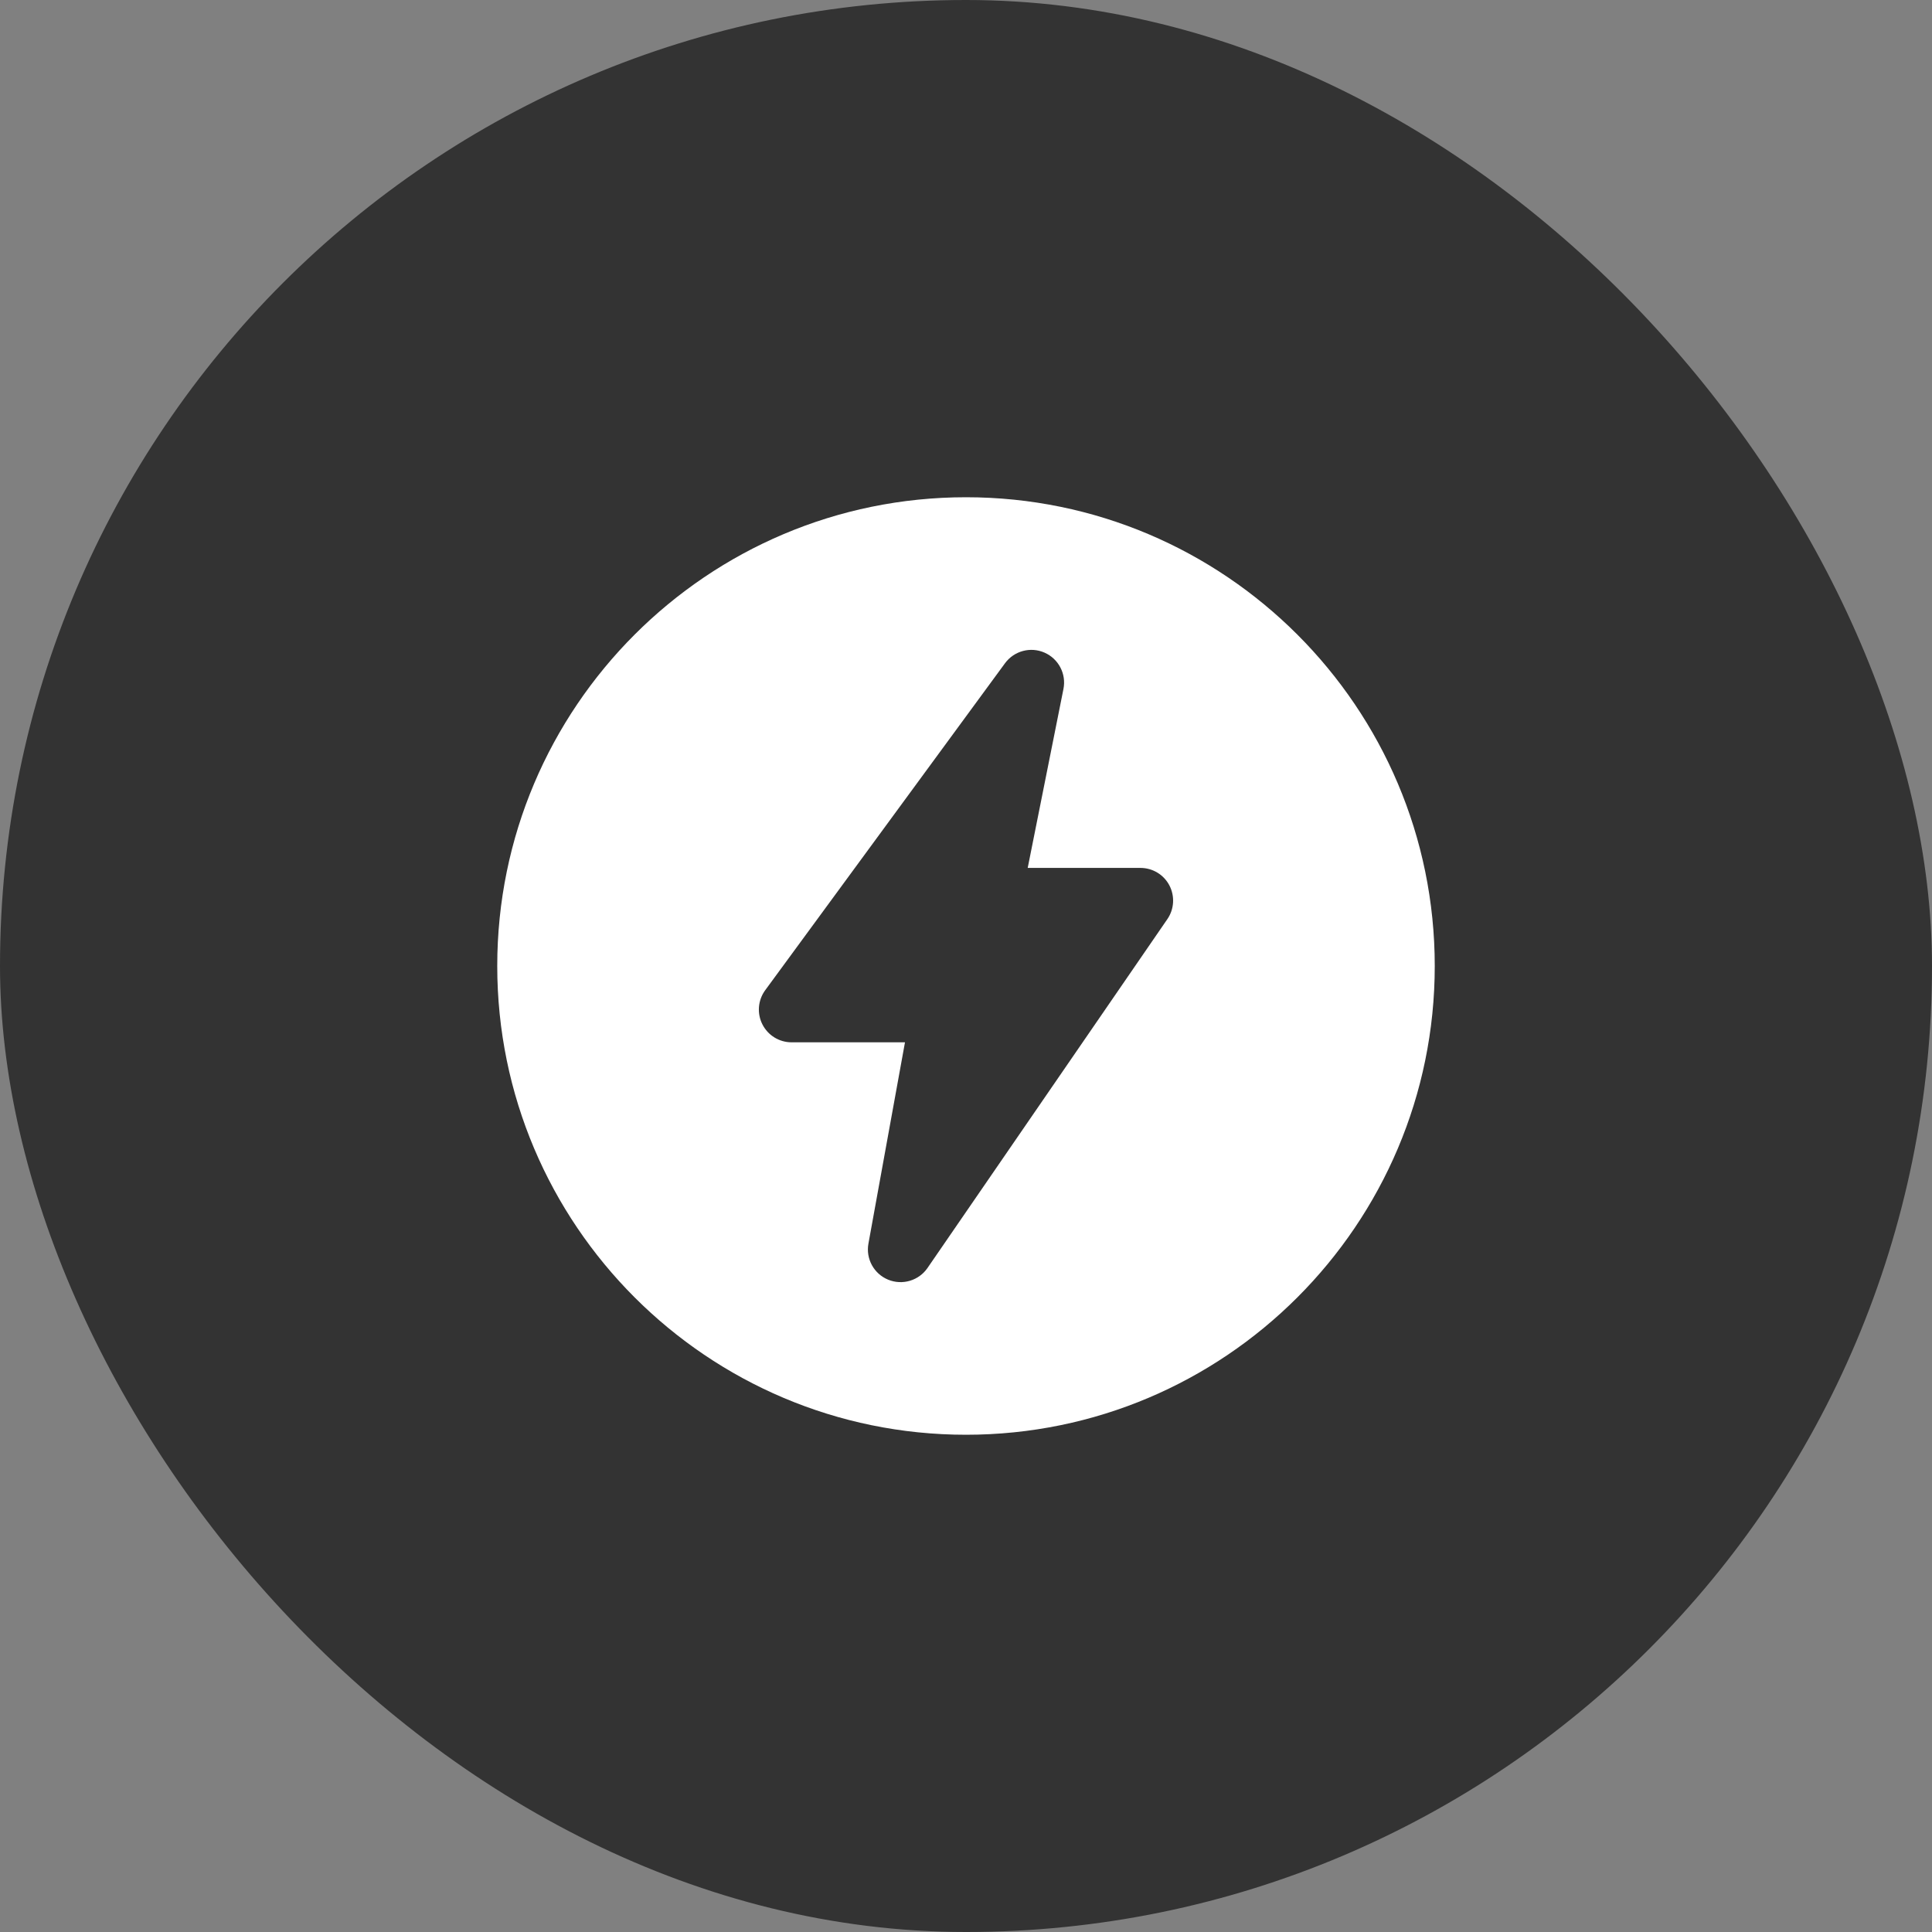
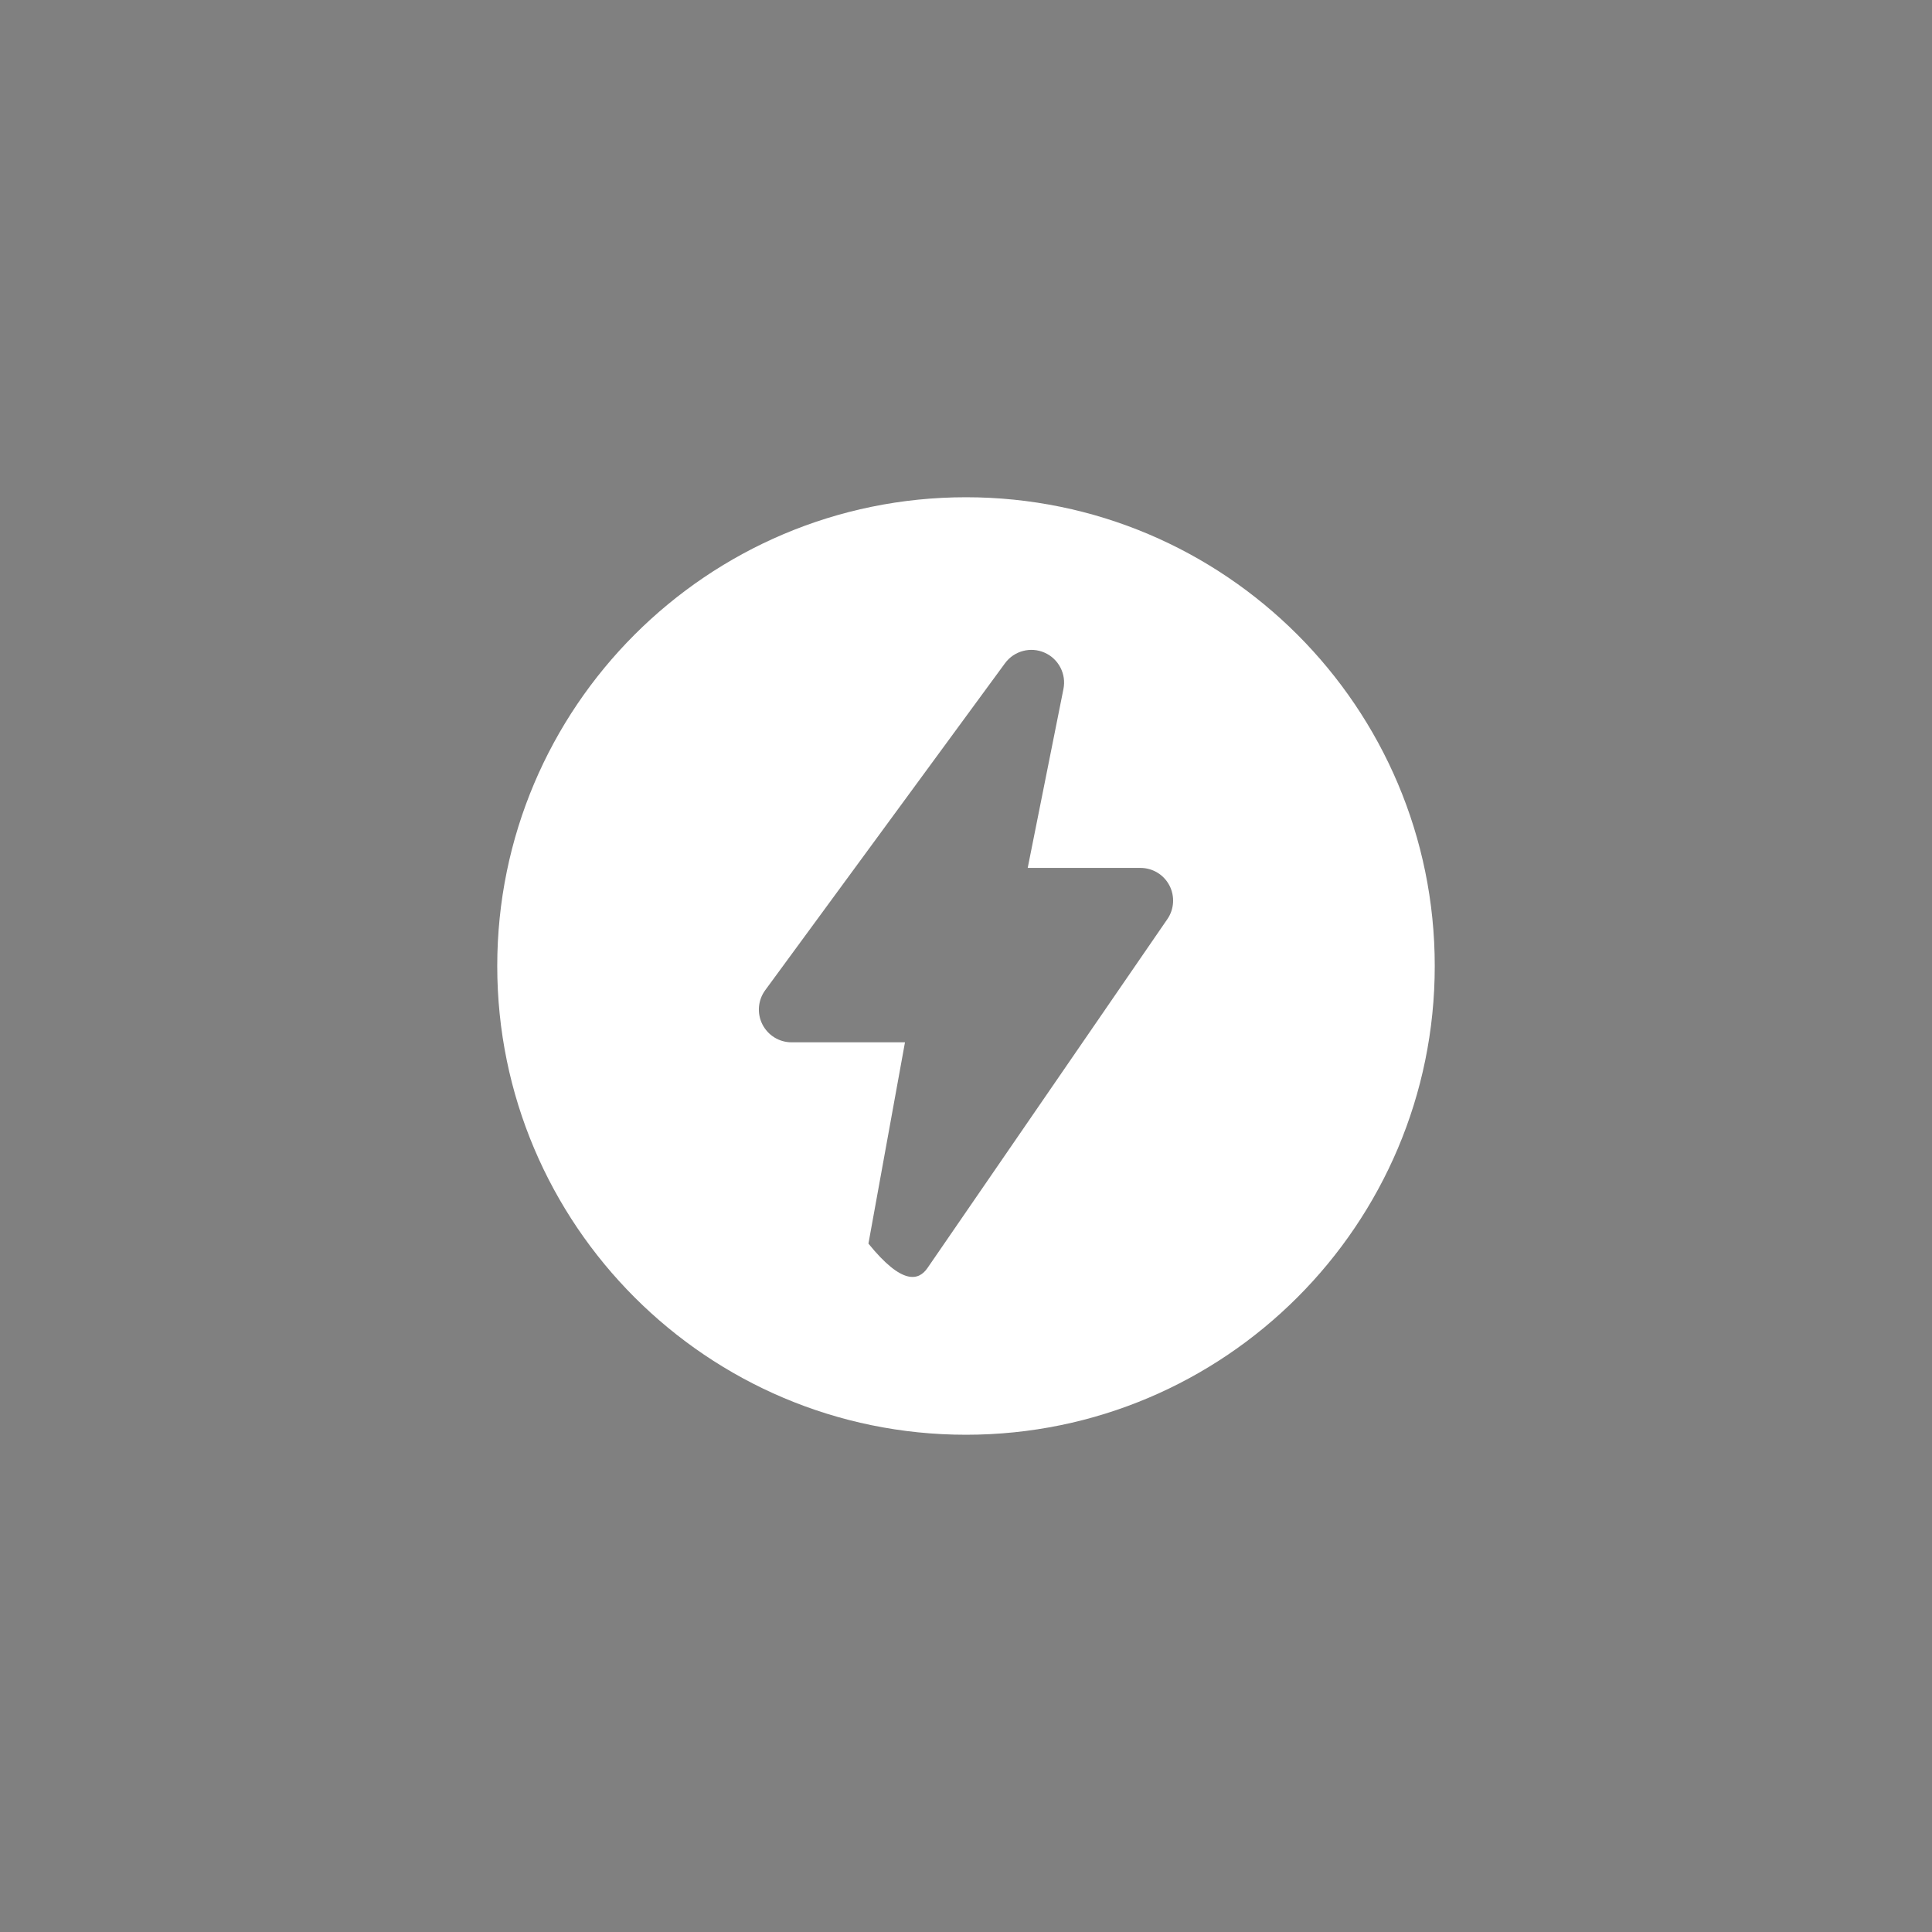
<svg xmlns="http://www.w3.org/2000/svg" width="48" height="48" viewBox="0 0 48 48" fill="none">
  <rect x="0" y="0" width="48" height="48" fill="#808080" stroke="none" />
-   <rect width="48" height="48" rx="24" fill="#333333" />
-   <path fill-rule="evenodd" clip-rule="evenodd" d="M24 12.354C17.573 12.354 12.354 17.573 12.354 24C12.354 30.427 17.573 35.646 24 35.646C30.427 35.646 35.646 30.427 35.646 24C35.646 17.573 30.427 12.354 24 12.354ZM26.421 17.118C26.496 16.744 26.301 16.369 25.952 16.215C25.604 16.061 25.195 16.171 24.97 16.477L19.011 24.602C18.83 24.849 18.803 25.178 18.942 25.451C19.081 25.724 19.36 25.896 19.667 25.896H22.484L21.576 30.897C21.507 31.274 21.711 31.647 22.065 31.793C22.419 31.939 22.828 31.817 23.044 31.502L29.003 22.835C29.174 22.586 29.192 22.264 29.053 21.997C28.912 21.729 28.636 21.563 28.333 21.563H25.533L26.421 17.118Z" fill="white" />
+   <path fill-rule="evenodd" clip-rule="evenodd" d="M24 12.354C17.573 12.354 12.354 17.573 12.354 24C12.354 30.427 17.573 35.646 24 35.646C30.427 35.646 35.646 30.427 35.646 24C35.646 17.573 30.427 12.354 24 12.354ZM26.421 17.118C26.496 16.744 26.301 16.369 25.952 16.215C25.604 16.061 25.195 16.171 24.97 16.477L19.011 24.602C18.83 24.849 18.803 25.178 18.942 25.451C19.081 25.724 19.36 25.896 19.667 25.896H22.484L21.576 30.897C22.419 31.939 22.828 31.817 23.044 31.502L29.003 22.835C29.174 22.586 29.192 22.264 29.053 21.997C28.912 21.729 28.636 21.563 28.333 21.563H25.533L26.421 17.118Z" fill="white" />
</svg>